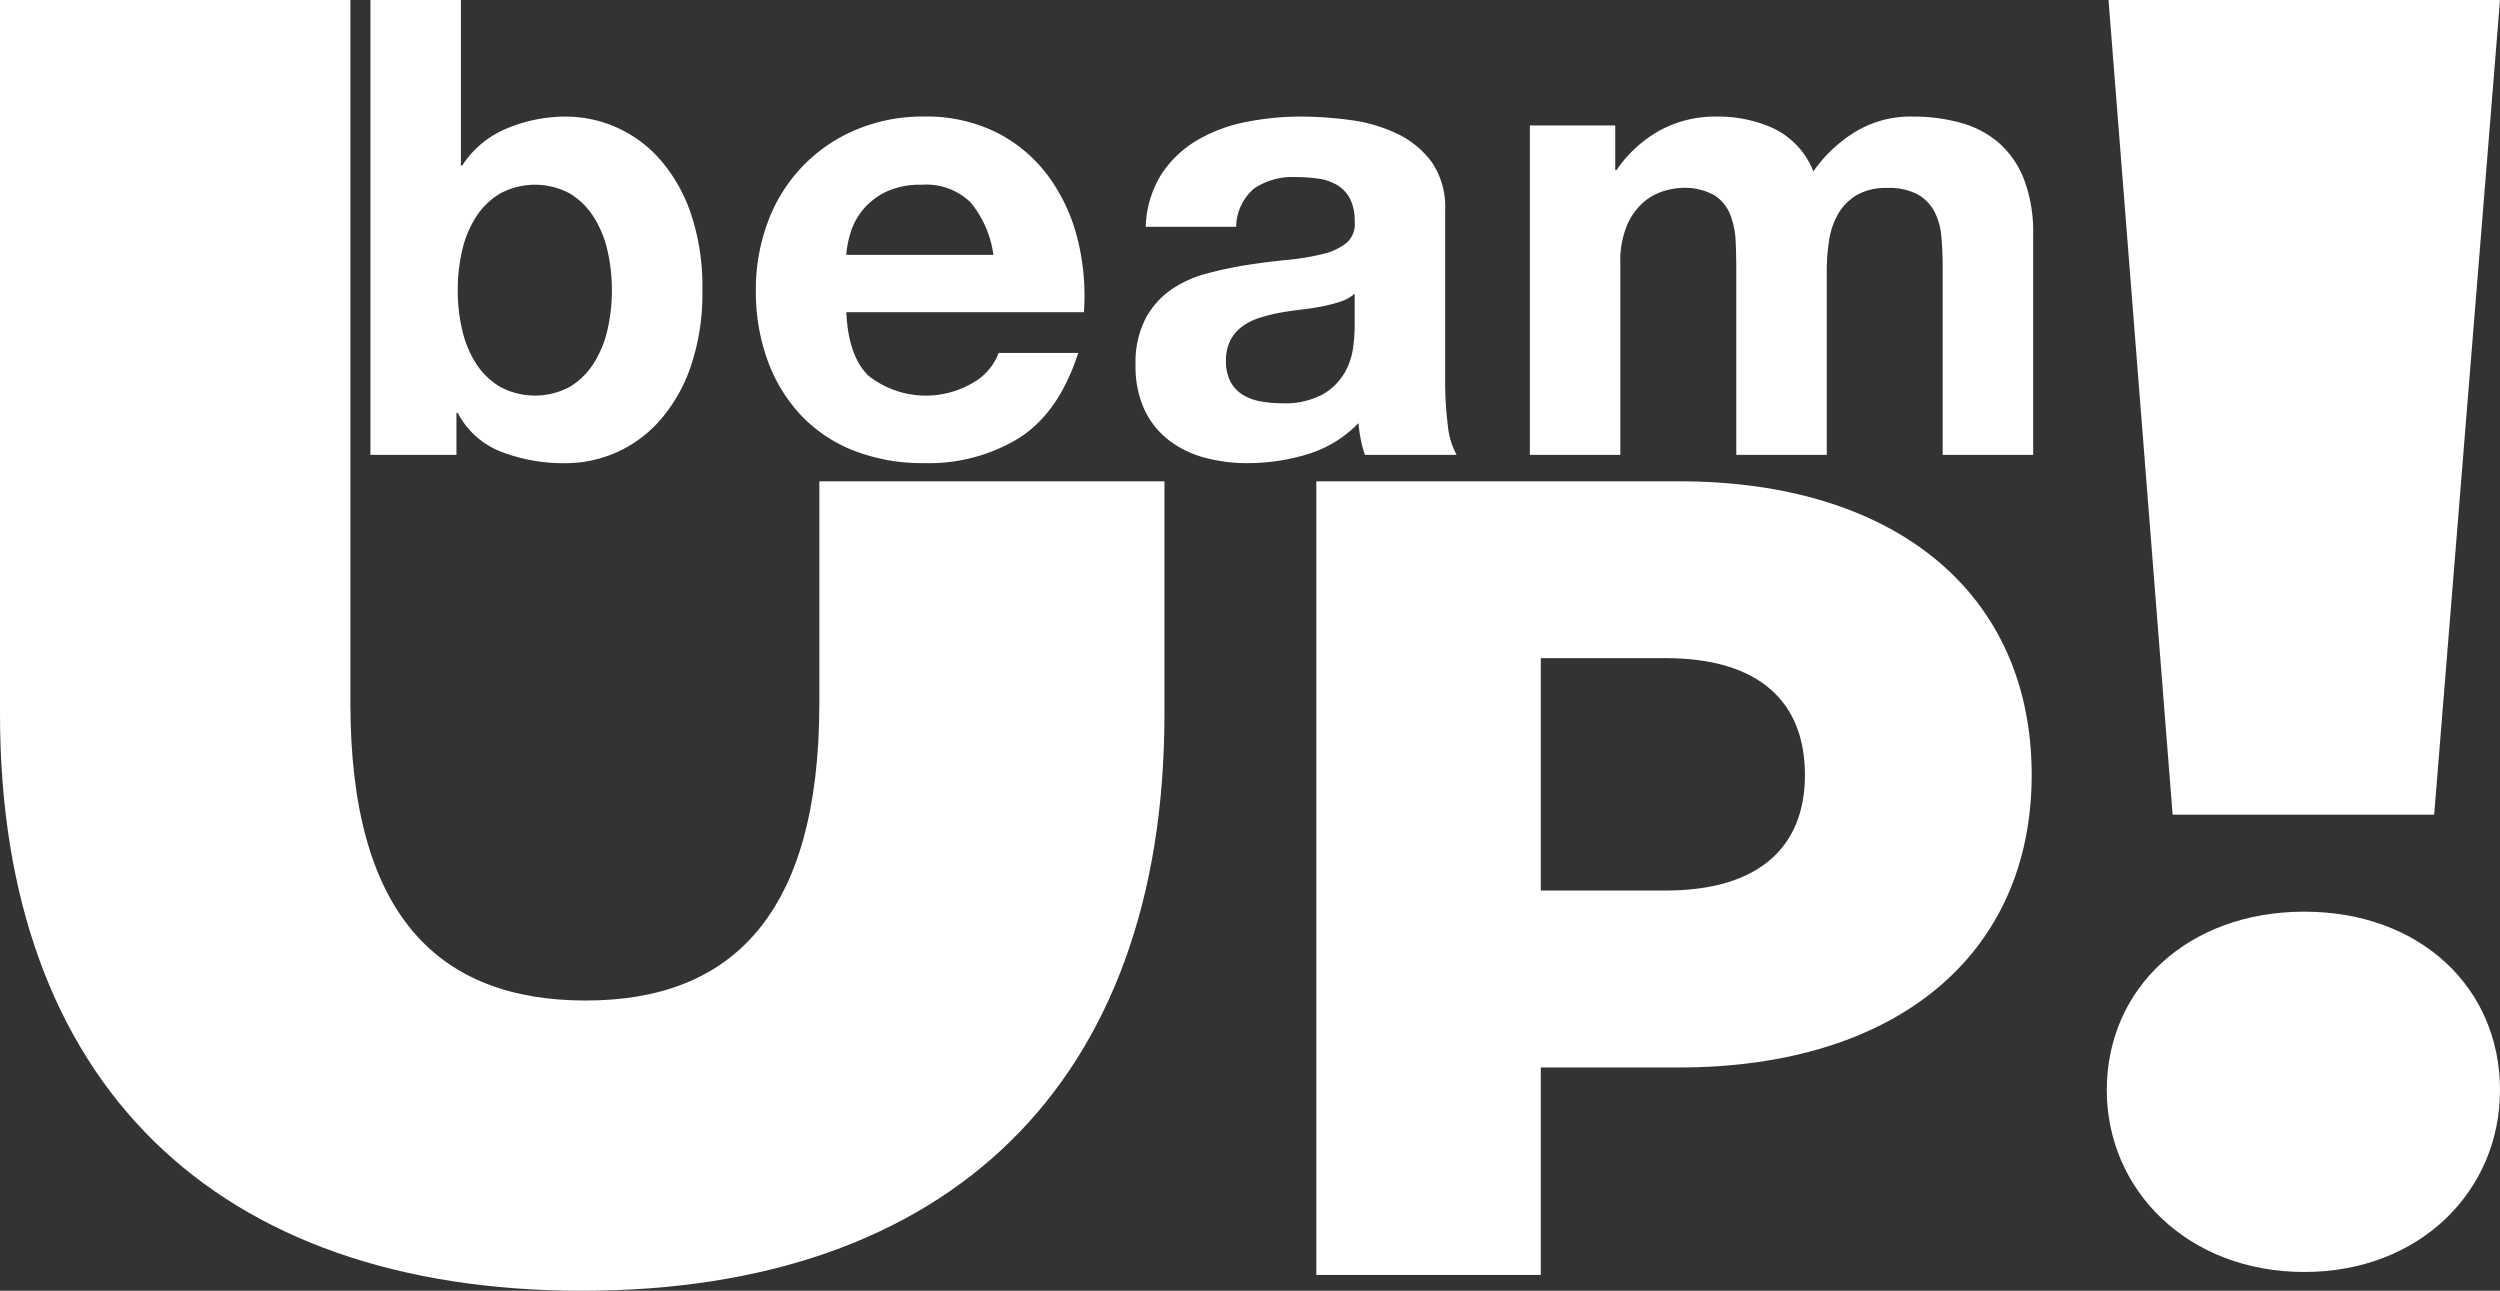
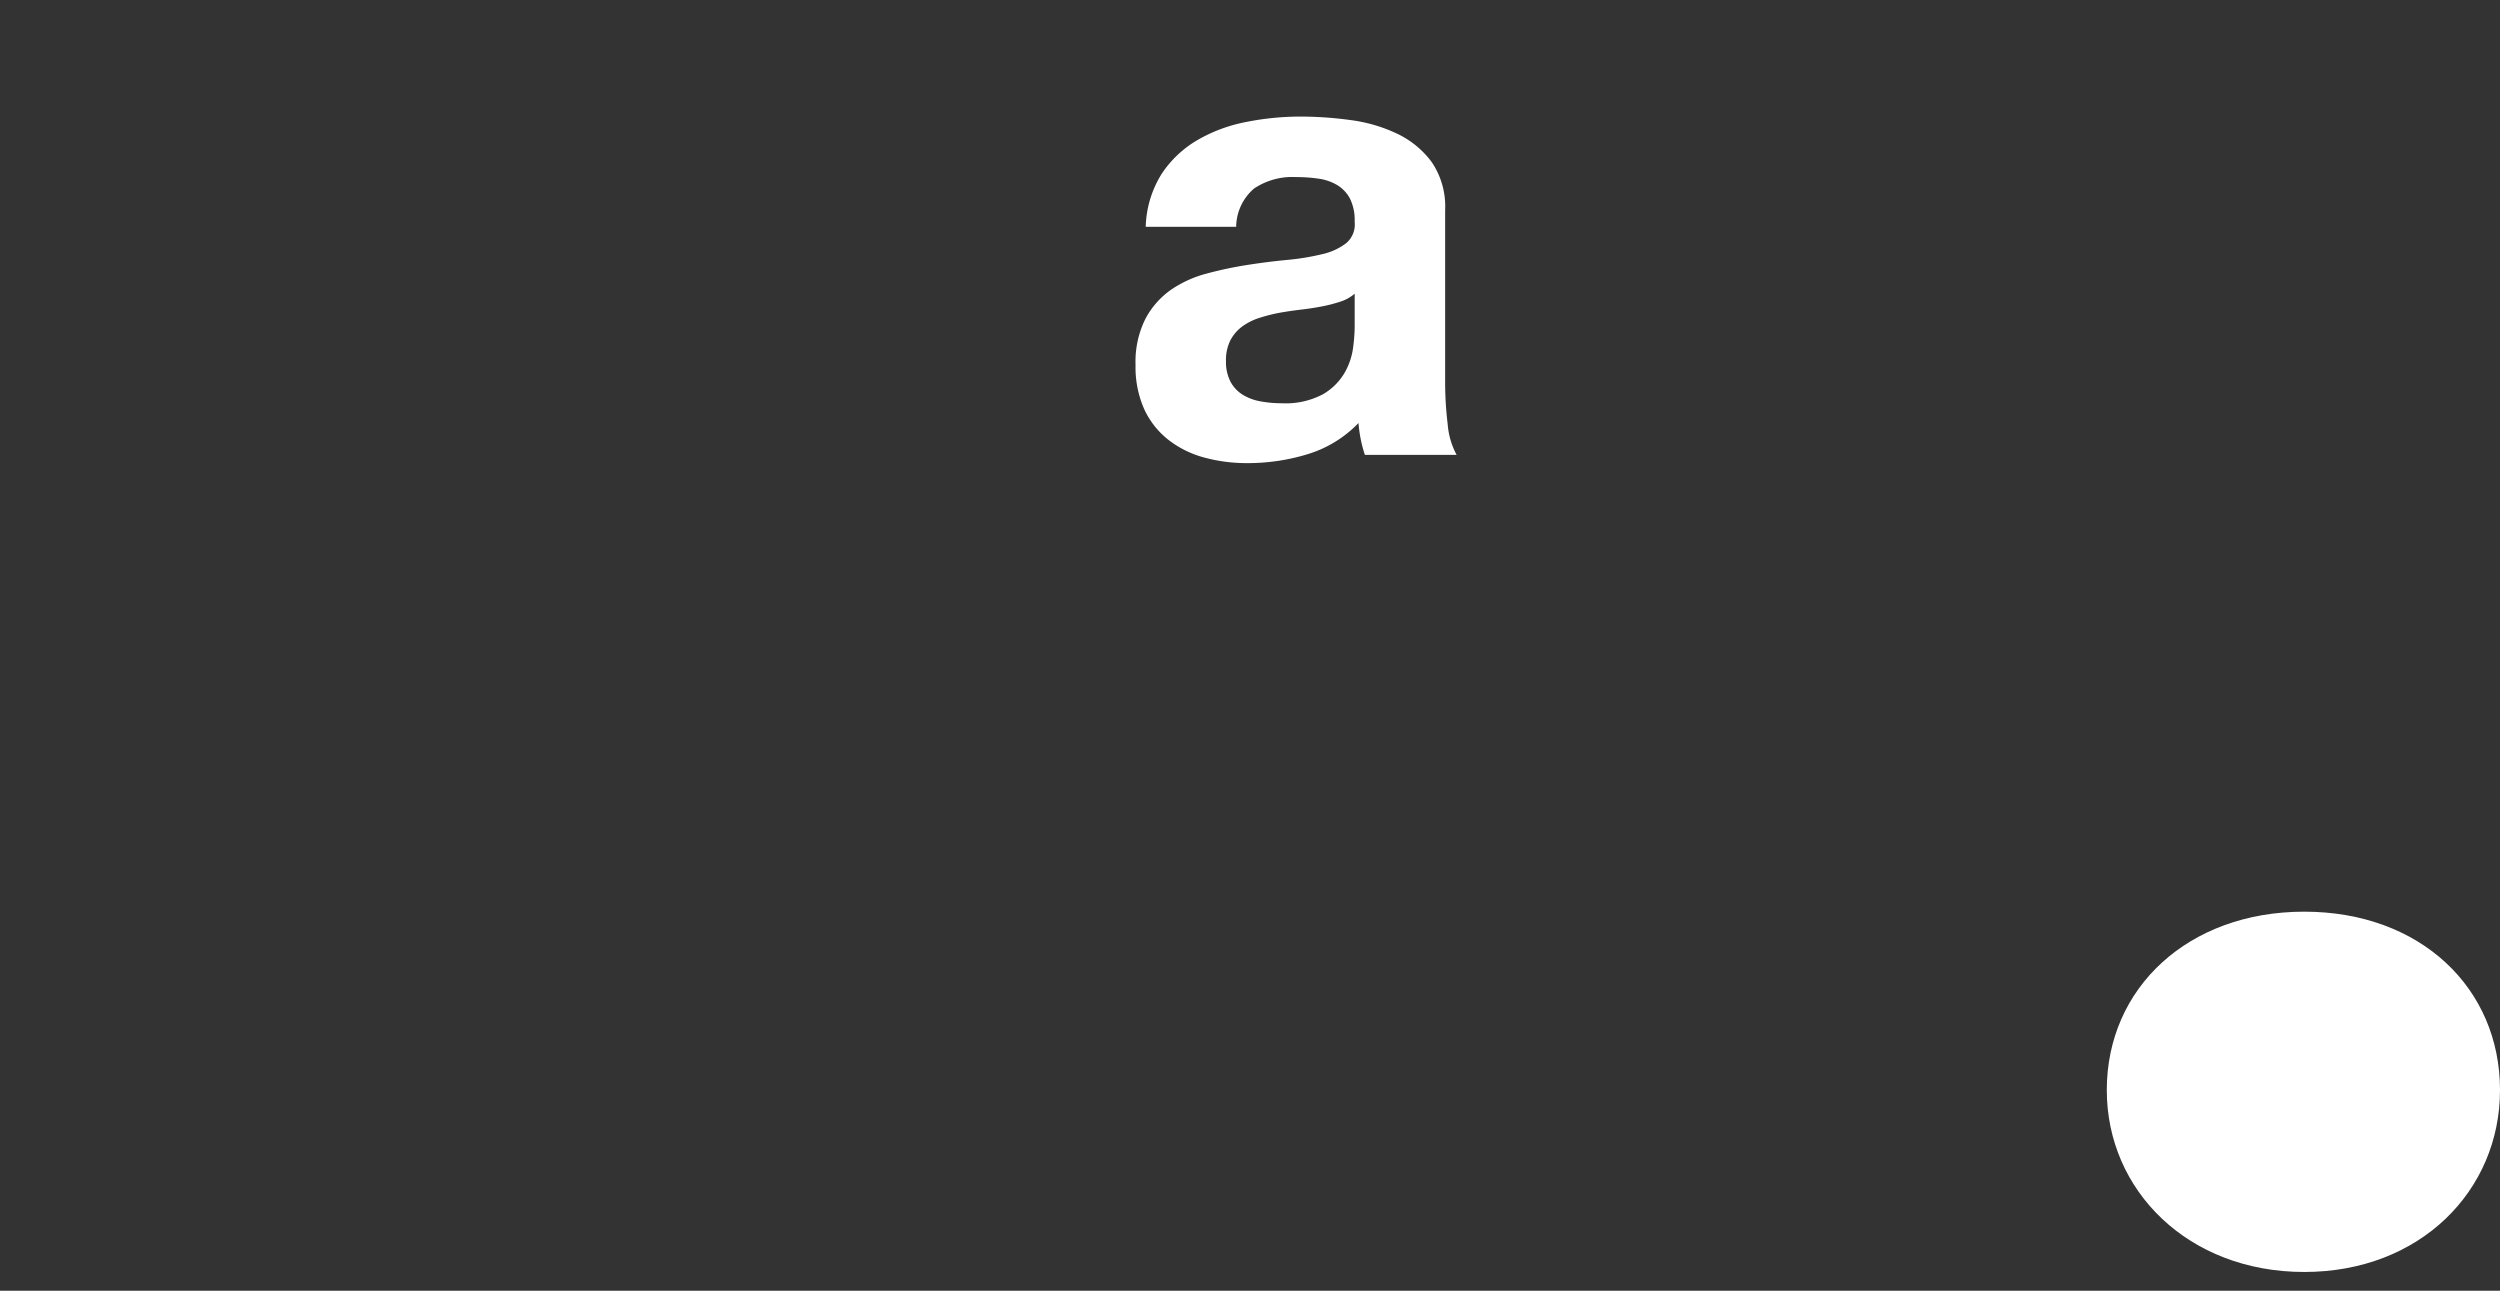
<svg xmlns="http://www.w3.org/2000/svg" id="Gruppe_246" data-name="Gruppe 246" width="235.871" height="121.78" viewBox="0 0 235.871 121.78">
  <rect x="0" y="0" width="235.871" height="121.78" fill="#333333" stroke="none" />
  <defs>
    <clipPath id="clip-path">
      <rect id="Rechteck_576" data-name="Rechteck 576" width="235.871" height="121.78" fill="#fff" />
    </clipPath>
  </defs>
  <g id="Gruppe_241" data-name="Gruppe 241" clip-path="url(#clip-path)">
-     <path id="Pfad_1990" data-name="Pfad 1990" d="M278.254,104.766c0,17.007-12.835,27.6-33.264,27.6H231.94v19.574H210.762V77.063H244.99c20.429,0,33.264,10.589,33.264,27.7m-21.393,0c0-6.952-4.385-11.017-13.156-11.017H231.94v21.927h11.766c8.771,0,13.156-4.065,13.156-10.91" transform="translate(-86.568 -31.653)" fill="#fff" />
-     <path id="Pfad_1991" data-name="Pfad 1991" d="M337.324,102.848c0-9.642,7.682-16.833,18.631-16.833s18.468,7.191,18.468,16.833c0,9.479-7.518,17.161-18.468,17.161s-18.631-7.682-18.631-17.161M337.488,0h36.935l-6.21,76.863H343.535Z" transform="translate(-138.552)" fill="#fff" />
-     <path id="Pfad_1992" data-name="Pfad 1992" d="M77.305,45.41V66.348c0,20.036-8.349,28.05-22.039,28.05-13.859,0-22.207-8.015-22.207-28.05V0H0V67.35c0,34.9,20.37,54.431,54.932,54.431s54.932-19.535,54.932-54.431V45.41Z" fill="#fff" />
-     <path id="Pfad_1993" data-name="Pfad 1993" d="M67.849,0V15.627h.12a9.117,9.117,0,0,1,4.237-3.517A14.353,14.353,0,0,1,77.767,11a11.853,11.853,0,0,1,8.745,3.907,15.067,15.067,0,0,1,2.976,5.078,21.313,21.313,0,0,1,1.141,7.363,21.3,21.3,0,0,1-1.141,7.362,15.059,15.059,0,0,1-2.976,5.079A11.844,11.844,0,0,1,77.767,43.7a16.392,16.392,0,0,1-6.131-1.082,7.78,7.78,0,0,1-4.088-3.666h-.12v3.967H59.314V0ZM81.673,23.62a9.9,9.9,0,0,0-1.322-3.186A6.926,6.926,0,0,0,78.1,18.241a6.957,6.957,0,0,0-6.521,0,6.819,6.819,0,0,0-2.284,2.194A9.9,9.9,0,0,0,67.97,23.62a16.588,16.588,0,0,0-.421,3.787,16.3,16.3,0,0,0,.421,3.726,9.9,9.9,0,0,0,1.322,3.186,6.812,6.812,0,0,0,2.284,2.193,6.957,6.957,0,0,0,6.521,0,6.918,6.918,0,0,0,2.254-2.193,9.9,9.9,0,0,0,1.322-3.186,16.368,16.368,0,0,0,.421-3.726,16.654,16.654,0,0,0-.421-3.787" transform="translate(-24.363 0)" fill="#fff" />
-     <path id="Pfad_1994" data-name="Pfad 1994" d="M131.663,43.128a8.753,8.753,0,0,0,9.978.572,5.366,5.366,0,0,0,2.283-2.735h7.513q-1.8,5.591-5.53,7.995a16.28,16.28,0,0,1-9.016,2.4,17.744,17.744,0,0,1-6.612-1.172,13.738,13.738,0,0,1-4.989-3.336,15.011,15.011,0,0,1-3.155-5.168,18.909,18.909,0,0,1-1.112-6.612,18.115,18.115,0,0,1,1.143-6.491,15.015,15.015,0,0,1,8.264-8.655,16.082,16.082,0,0,1,6.461-1.263A14.777,14.777,0,0,1,143.8,20.2a13.8,13.8,0,0,1,4.838,4.117,16.94,16.94,0,0,1,2.735,5.89,21.96,21.96,0,0,1,.6,6.913H129.559q.18,4.146,2.1,6.01m9.647-16.348a6,6,0,0,0-4.658-1.683,7.439,7.439,0,0,0-3.4.691,6.481,6.481,0,0,0-2.164,1.714,6.258,6.258,0,0,0-1.141,2.164,9.686,9.686,0,0,0-.391,2.043h13.884a9.867,9.867,0,0,0-2.134-4.928" transform="translate(-49.709 -7.666)" fill="#fff" />
+     <path id="Pfad_1991" data-name="Pfad 1991" d="M337.324,102.848c0-9.642,7.682-16.833,18.631-16.833s18.468,7.191,18.468,16.833c0,9.479-7.518,17.161-18.468,17.161s-18.631-7.682-18.631-17.161M337.488,0h36.935H343.535Z" transform="translate(-138.552)" fill="#fff" />
    <path id="Pfad_1995" data-name="Pfad 1995" d="M182.776,29.064a9.907,9.907,0,0,1,1.5-4.989,10.225,10.225,0,0,1,3.366-3.185,14.667,14.667,0,0,1,4.6-1.713,26.186,26.186,0,0,1,5.139-.511A34.936,34.936,0,0,1,202.13,19a14.56,14.56,0,0,1,4.387,1.292,8.659,8.659,0,0,1,3.246,2.675,7.474,7.474,0,0,1,1.262,4.538V43.669a32.324,32.324,0,0,0,.241,4.027,7.255,7.255,0,0,0,.841,2.886h-8.654a12.034,12.034,0,0,1-.391-1.473,12.7,12.7,0,0,1-.211-1.533,11.12,11.12,0,0,1-4.808,2.945,19.317,19.317,0,0,1-5.65.841,15.287,15.287,0,0,1-4.147-.541,9.484,9.484,0,0,1-3.366-1.684,7.823,7.823,0,0,1-2.254-2.884,9.753,9.753,0,0,1-.811-4.147,9.059,9.059,0,0,1,.932-4.358,7.792,7.792,0,0,1,2.4-2.734,10.779,10.779,0,0,1,3.366-1.533,36.355,36.355,0,0,1,3.817-.812q1.922-.3,3.786-.48a22.809,22.809,0,0,0,3.306-.541,5.767,5.767,0,0,0,2.284-1.052,2.312,2.312,0,0,0,.781-2.014,4.529,4.529,0,0,0-.451-2.194,3.317,3.317,0,0,0-1.2-1.263,4.739,4.739,0,0,0-1.743-.6,14.348,14.348,0,0,0-2.134-.15,6.474,6.474,0,0,0-3.966,1.082,4.828,4.828,0,0,0-1.684,3.606Zm19.714,6.311a3.8,3.8,0,0,1-1.352.751,13.714,13.714,0,0,1-1.743.451q-.933.18-1.953.3t-2.044.3a15.4,15.4,0,0,0-1.894.481,5.612,5.612,0,0,0-1.623.811,3.854,3.854,0,0,0-1.112,1.292,4.162,4.162,0,0,0-.421,1.984,4.011,4.011,0,0,0,.421,1.923,3.22,3.22,0,0,0,1.143,1.233,4.807,4.807,0,0,0,1.682.631,10.734,10.734,0,0,0,1.984.181,7.539,7.539,0,0,0,3.906-.842,5.628,5.628,0,0,0,2.044-2.014,6.433,6.433,0,0,0,.811-2.374,16.424,16.424,0,0,0,.15-1.924Z" transform="translate(-74.678 -7.667)" fill="#fff" />
-     <path id="Pfad_1996" data-name="Pfad 1996" d="M253.006,19.506v4.208h.12a12.156,12.156,0,0,1,4.057-3.727,11,11,0,0,1,5.44-1.322A12.519,12.519,0,0,1,268,19.808a7.555,7.555,0,0,1,3.7,4.027,13.214,13.214,0,0,1,3.757-3.606,9.986,9.986,0,0,1,5.62-1.563,16.577,16.577,0,0,1,4.568.6,9.2,9.2,0,0,1,3.606,1.923,8.836,8.836,0,0,1,2.344,3.457,14.014,14.014,0,0,1,.841,5.138v20.8H283.9V32.971q0-1.563-.12-2.945a6.262,6.262,0,0,0-.661-2.4A4.007,4.007,0,0,0,281.526,26a5.768,5.768,0,0,0-2.855-.6,5.469,5.469,0,0,0-2.915.691,5.012,5.012,0,0,0-1.743,1.8,7.214,7.214,0,0,0-.841,2.525,19.275,19.275,0,0,0-.21,2.854v17.31h-8.535V33.15q0-1.382-.06-2.734a7.681,7.681,0,0,0-.511-2.495,3.845,3.845,0,0,0-1.5-1.833,5.68,5.68,0,0,0-3.1-.691,6.4,6.4,0,0,0-1.593.27,5.3,5.3,0,0,0-1.923,1.022,5.977,5.977,0,0,0-1.593,2.164,8.77,8.77,0,0,0-.661,3.7V50.581h-8.535V19.506Z" transform="translate(-100.611 -7.666)" fill="#fff" />
  </g>
</svg>